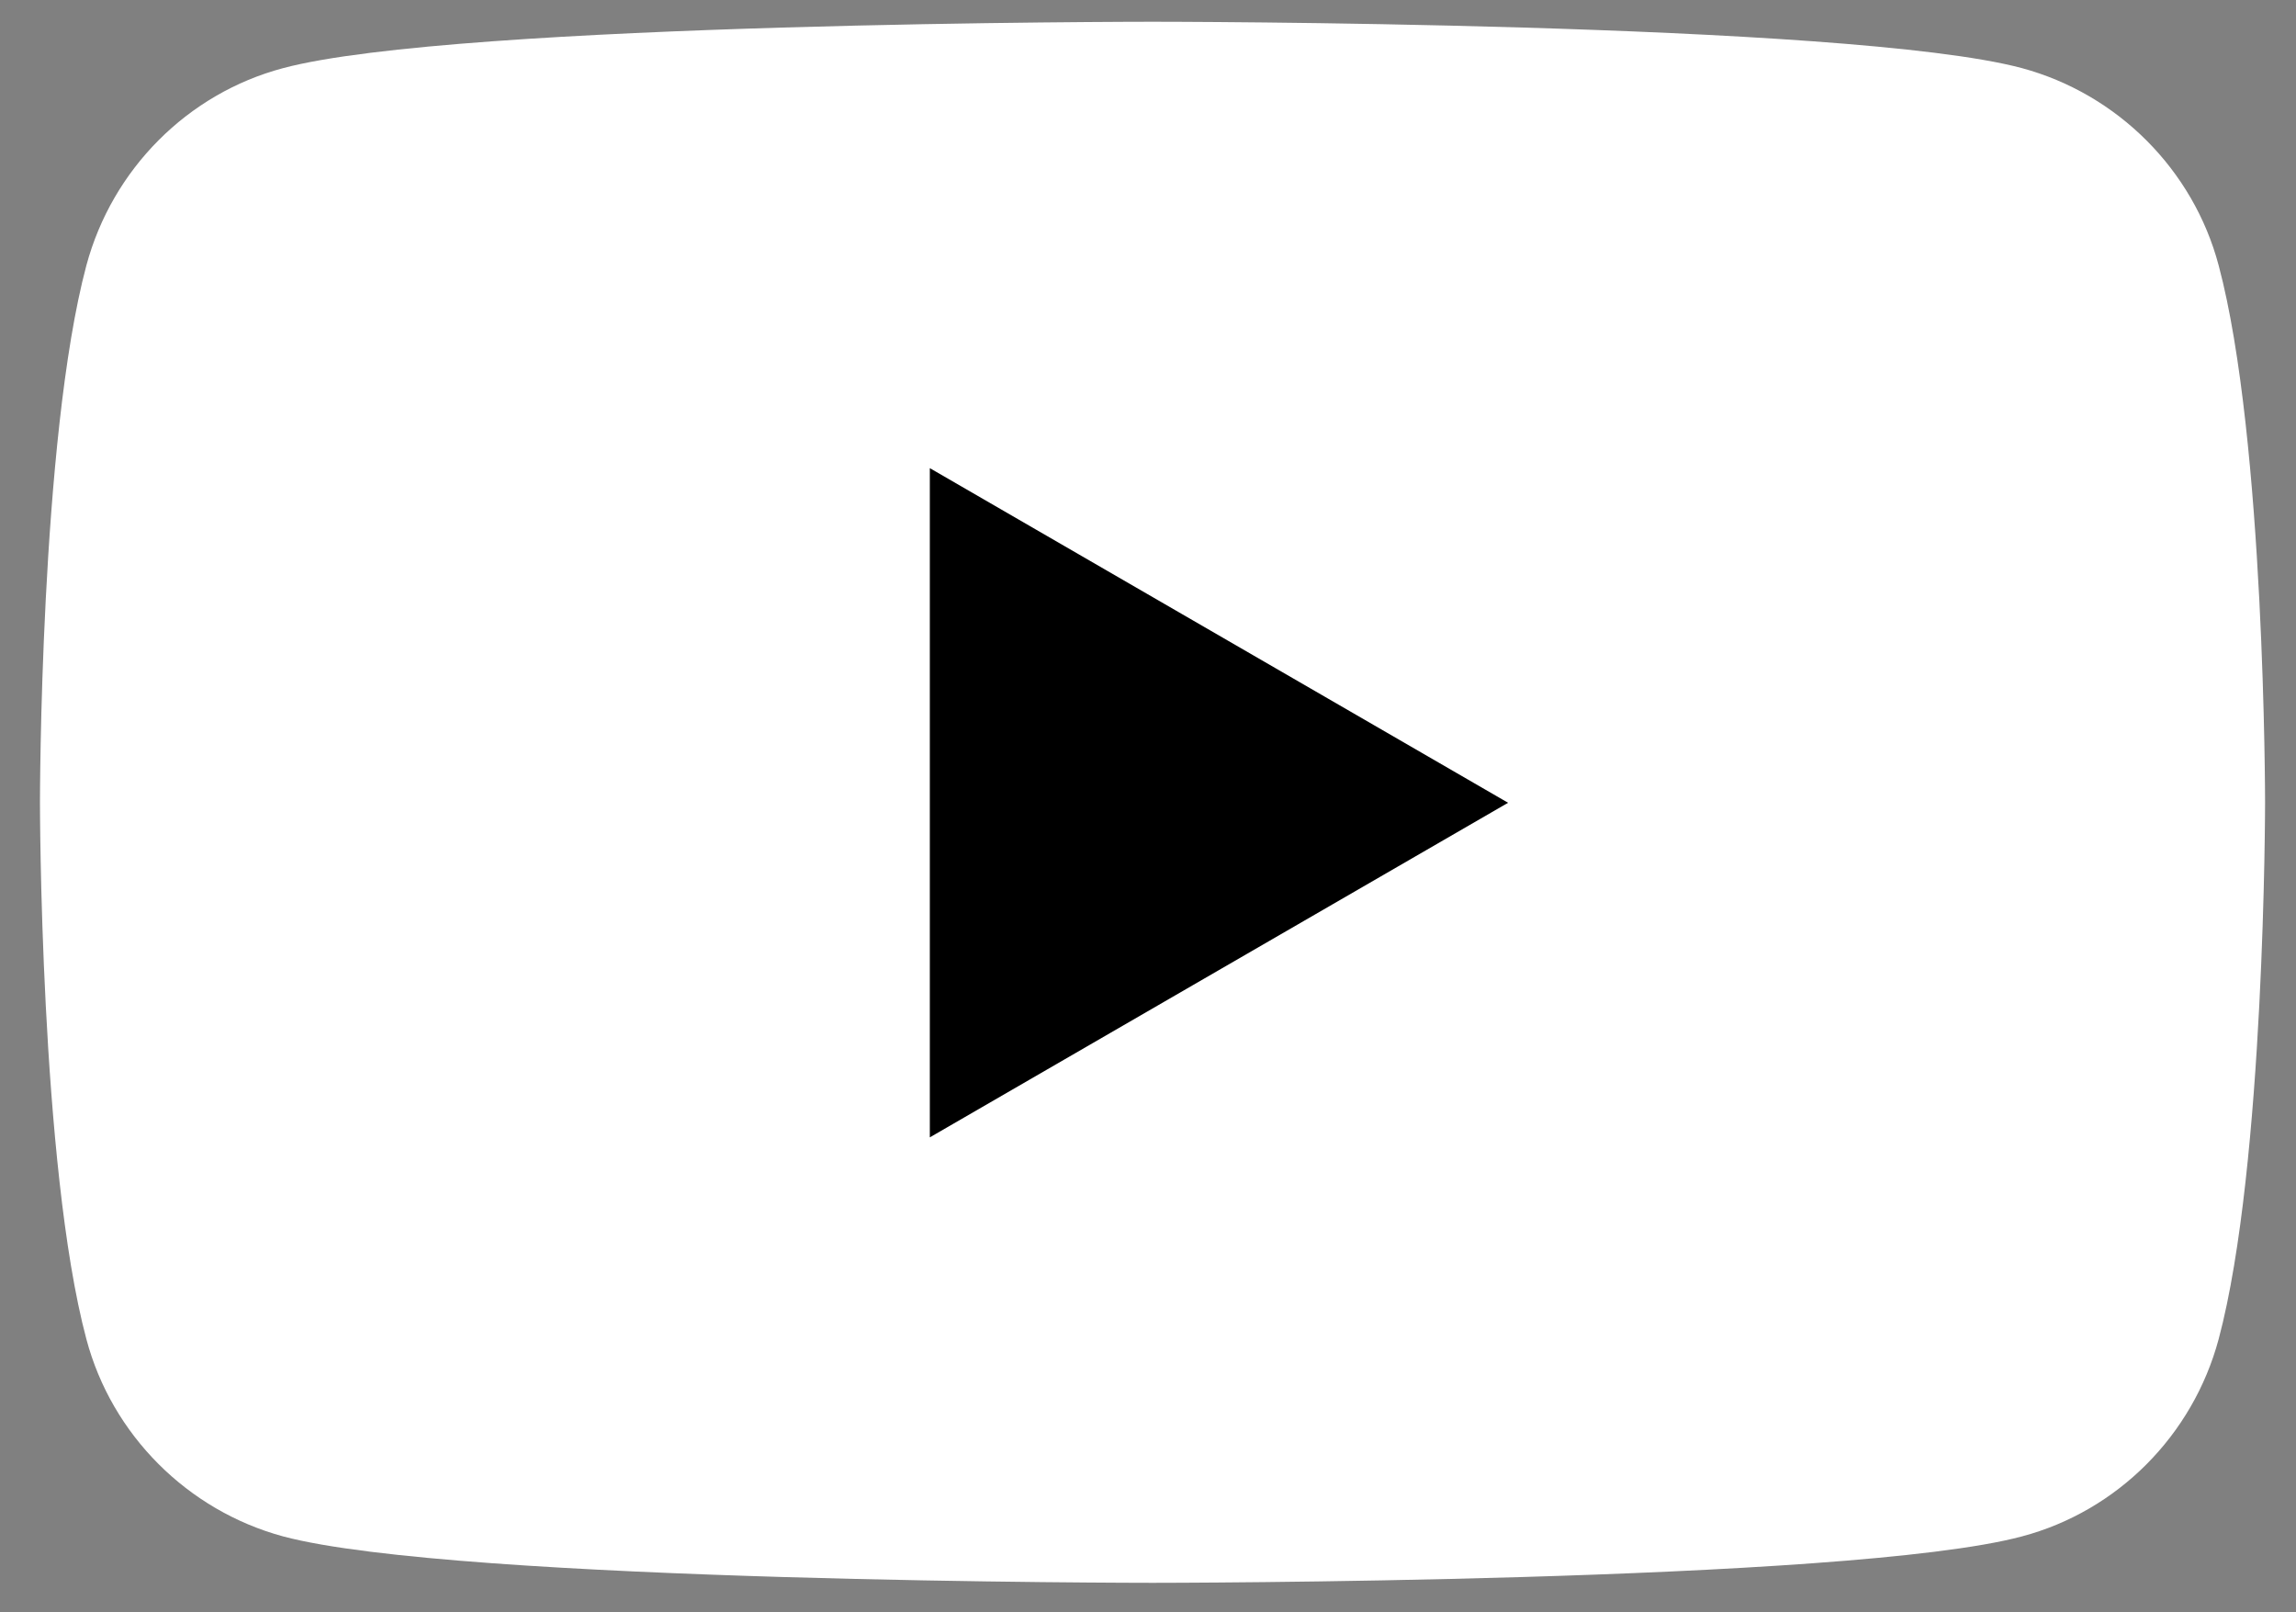
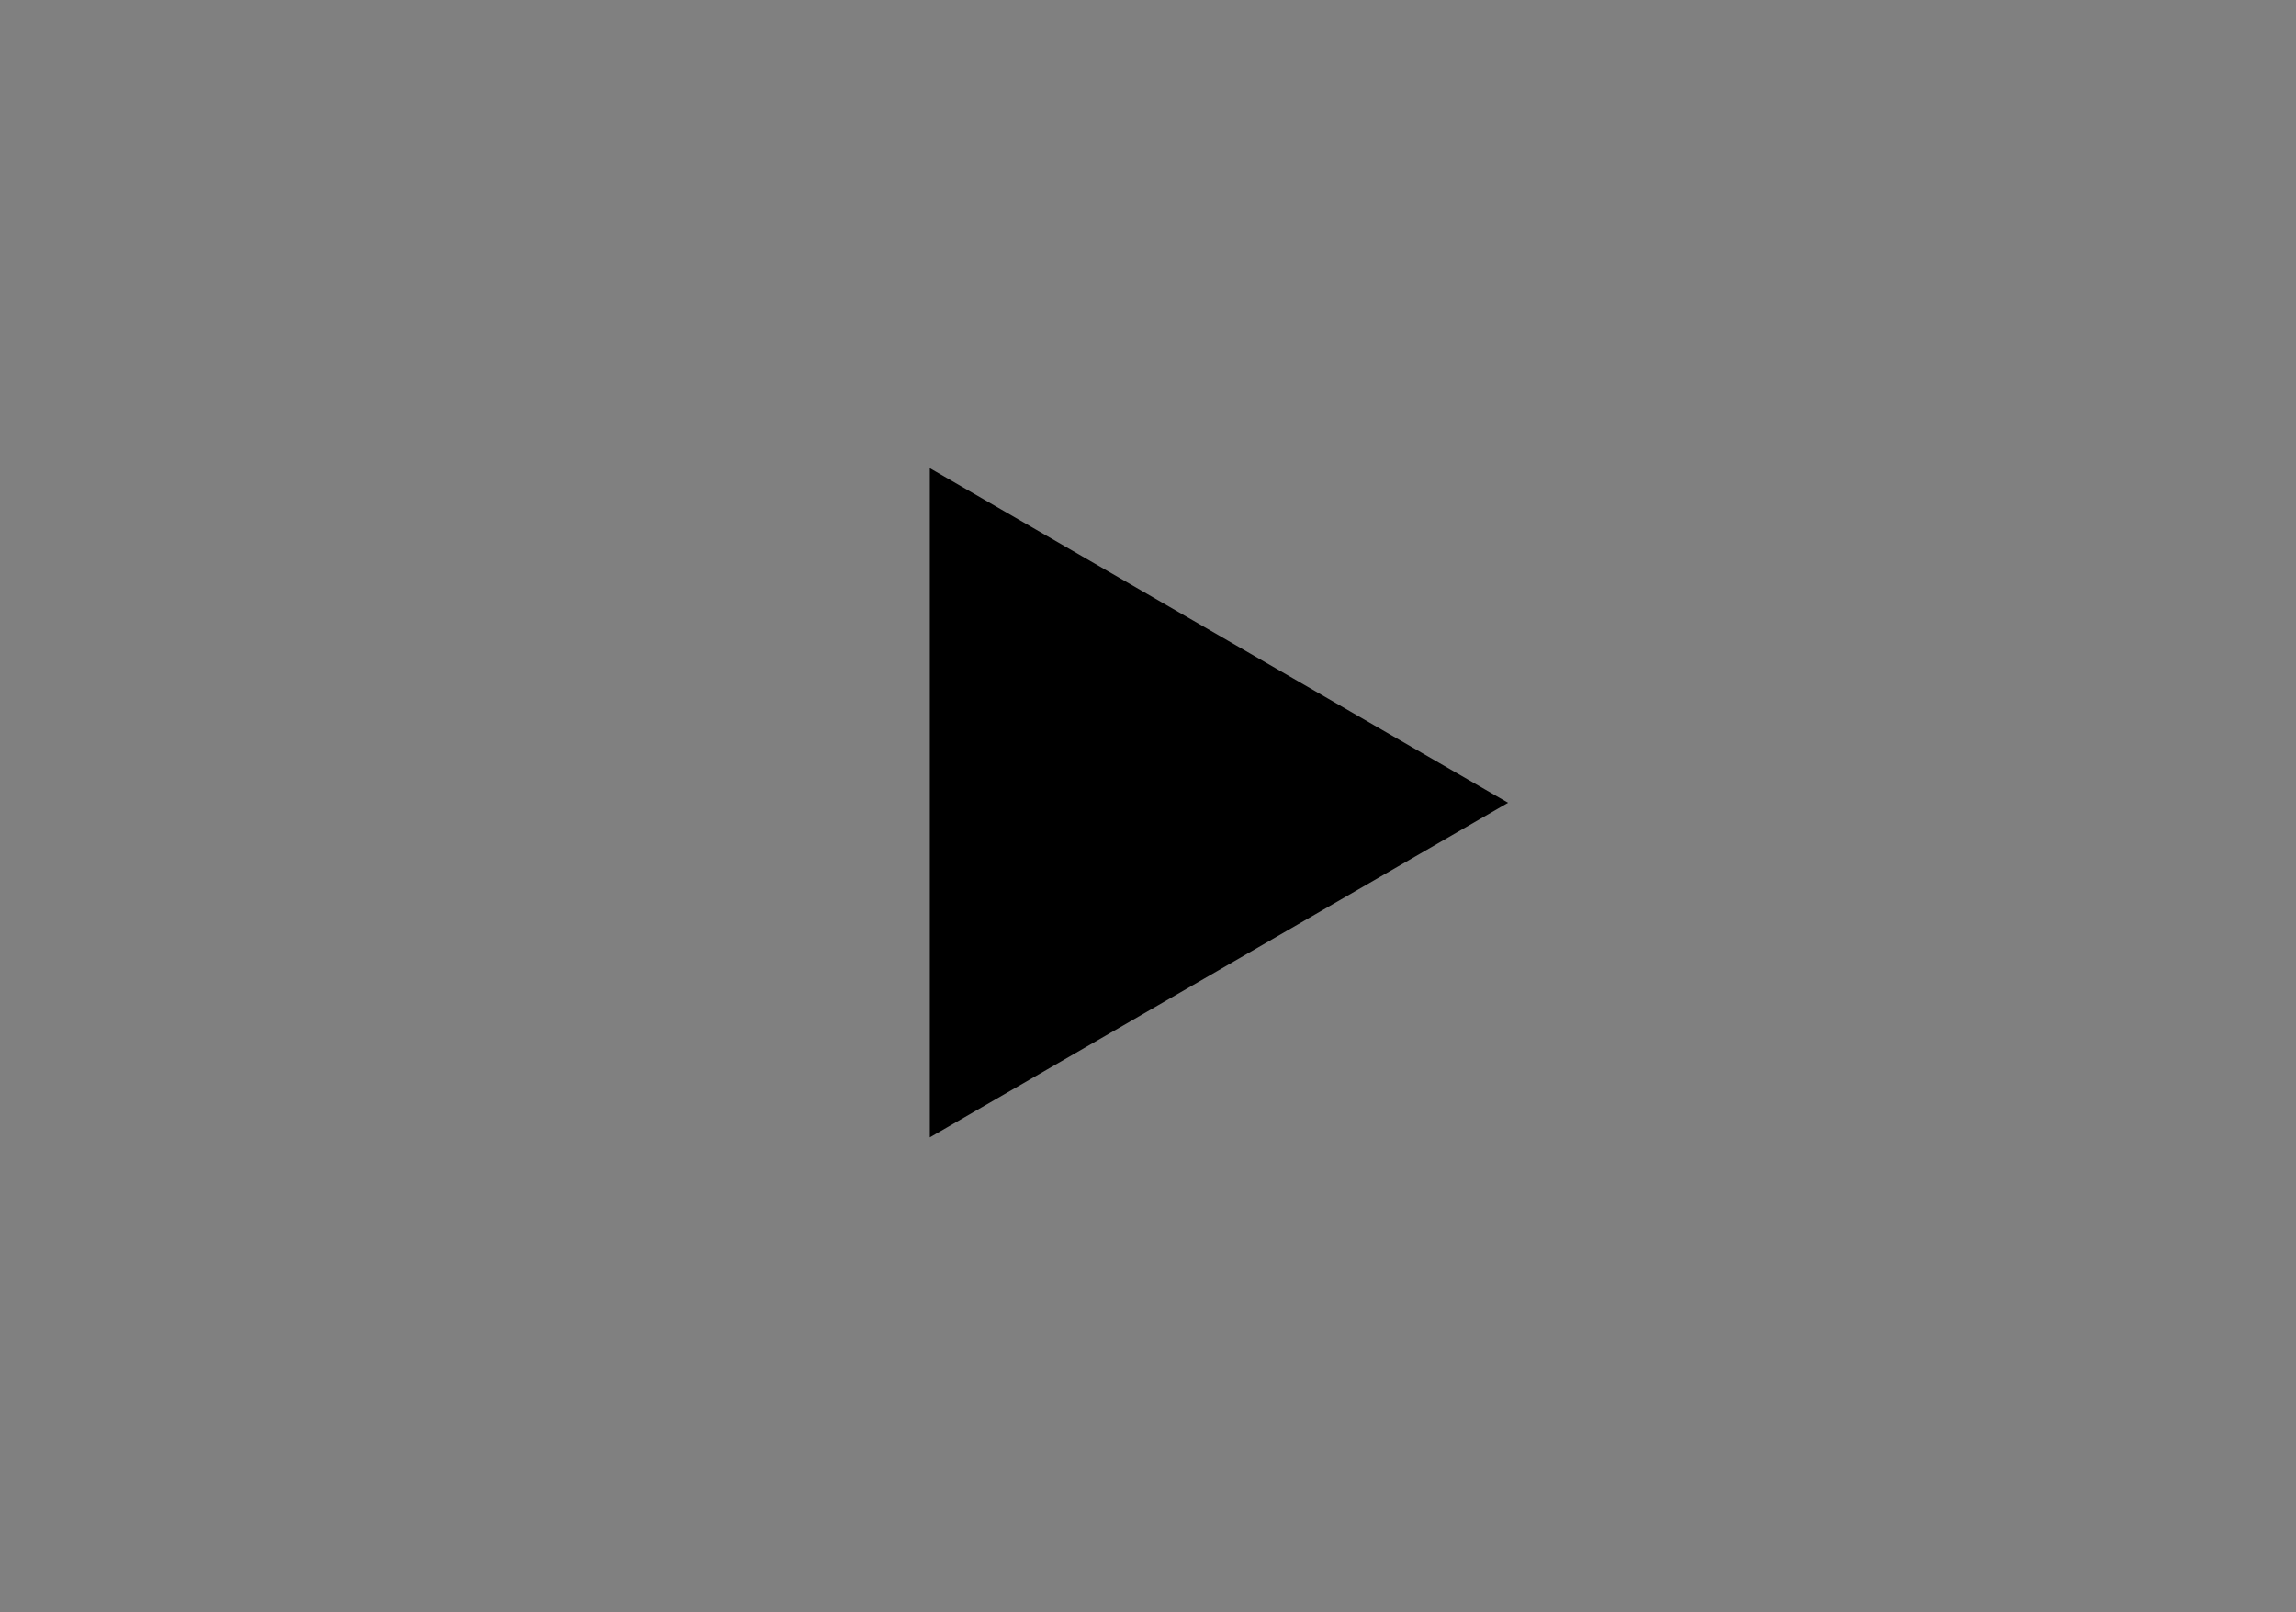
<svg xmlns="http://www.w3.org/2000/svg" width="47" height="33" viewBox="0 0 47 33" fill="none">
  <rect x="0" y="0" width="47" height="33" fill="#808080" stroke="none" />
-   <path d="M45.417 5.433C44.898 3.474 43.348 1.924 41.389 1.394C37.839 0.445 23.593 0.445 23.593 0.445C23.593 0.445 9.356 0.445 5.797 1.394C3.838 1.914 2.298 3.464 1.768 5.433C0.818 8.992 0.818 16.421 0.818 16.421C0.818 16.421 0.818 23.849 1.768 27.408C2.288 29.367 3.838 30.917 5.797 31.447C9.356 32.397 23.593 32.397 23.593 32.397C23.593 32.397 37.839 32.397 41.389 31.447C43.348 30.927 44.888 29.378 45.417 27.408C46.367 23.849 46.367 16.421 46.367 16.421C46.367 16.421 46.367 8.992 45.417 5.433Z" fill="white" />
  <path d="M19.034 23.279L30.871 16.431L19.034 9.582V23.279Z" fill="black" />
</svg>